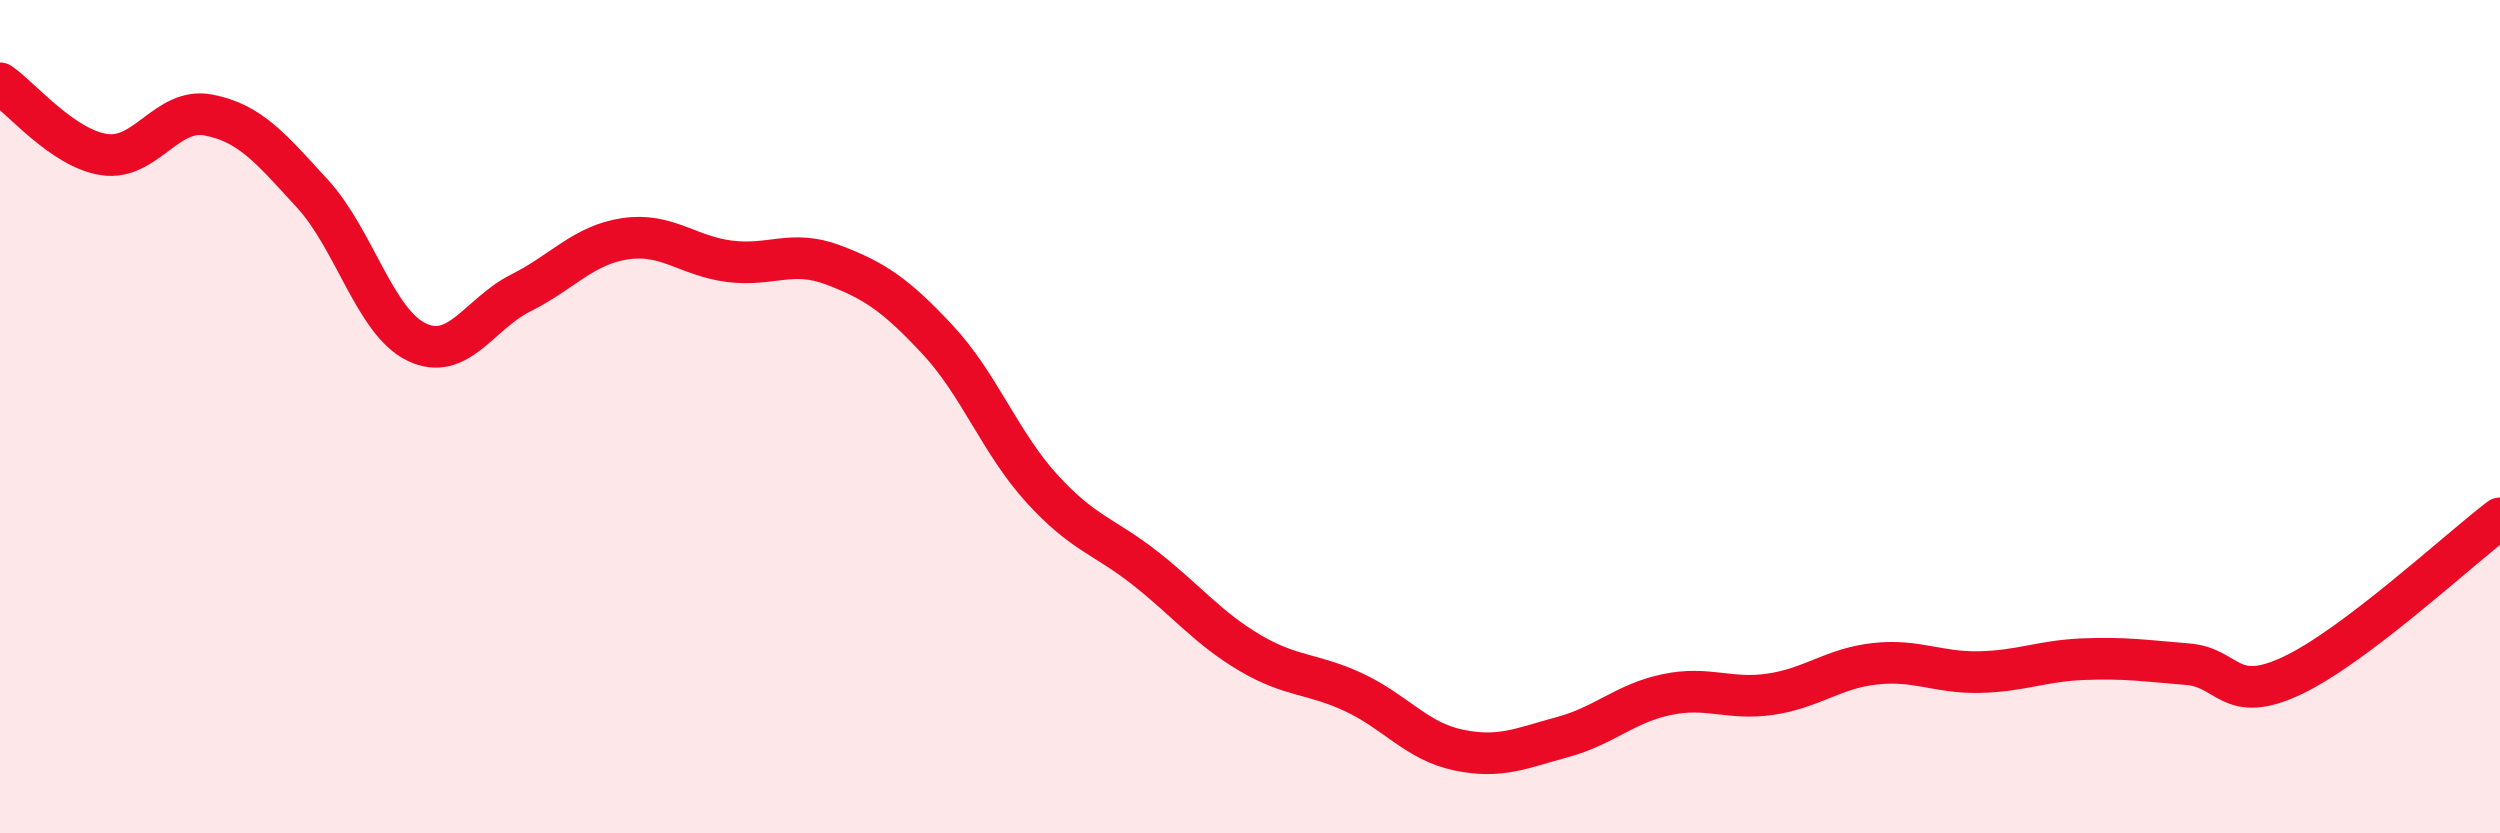
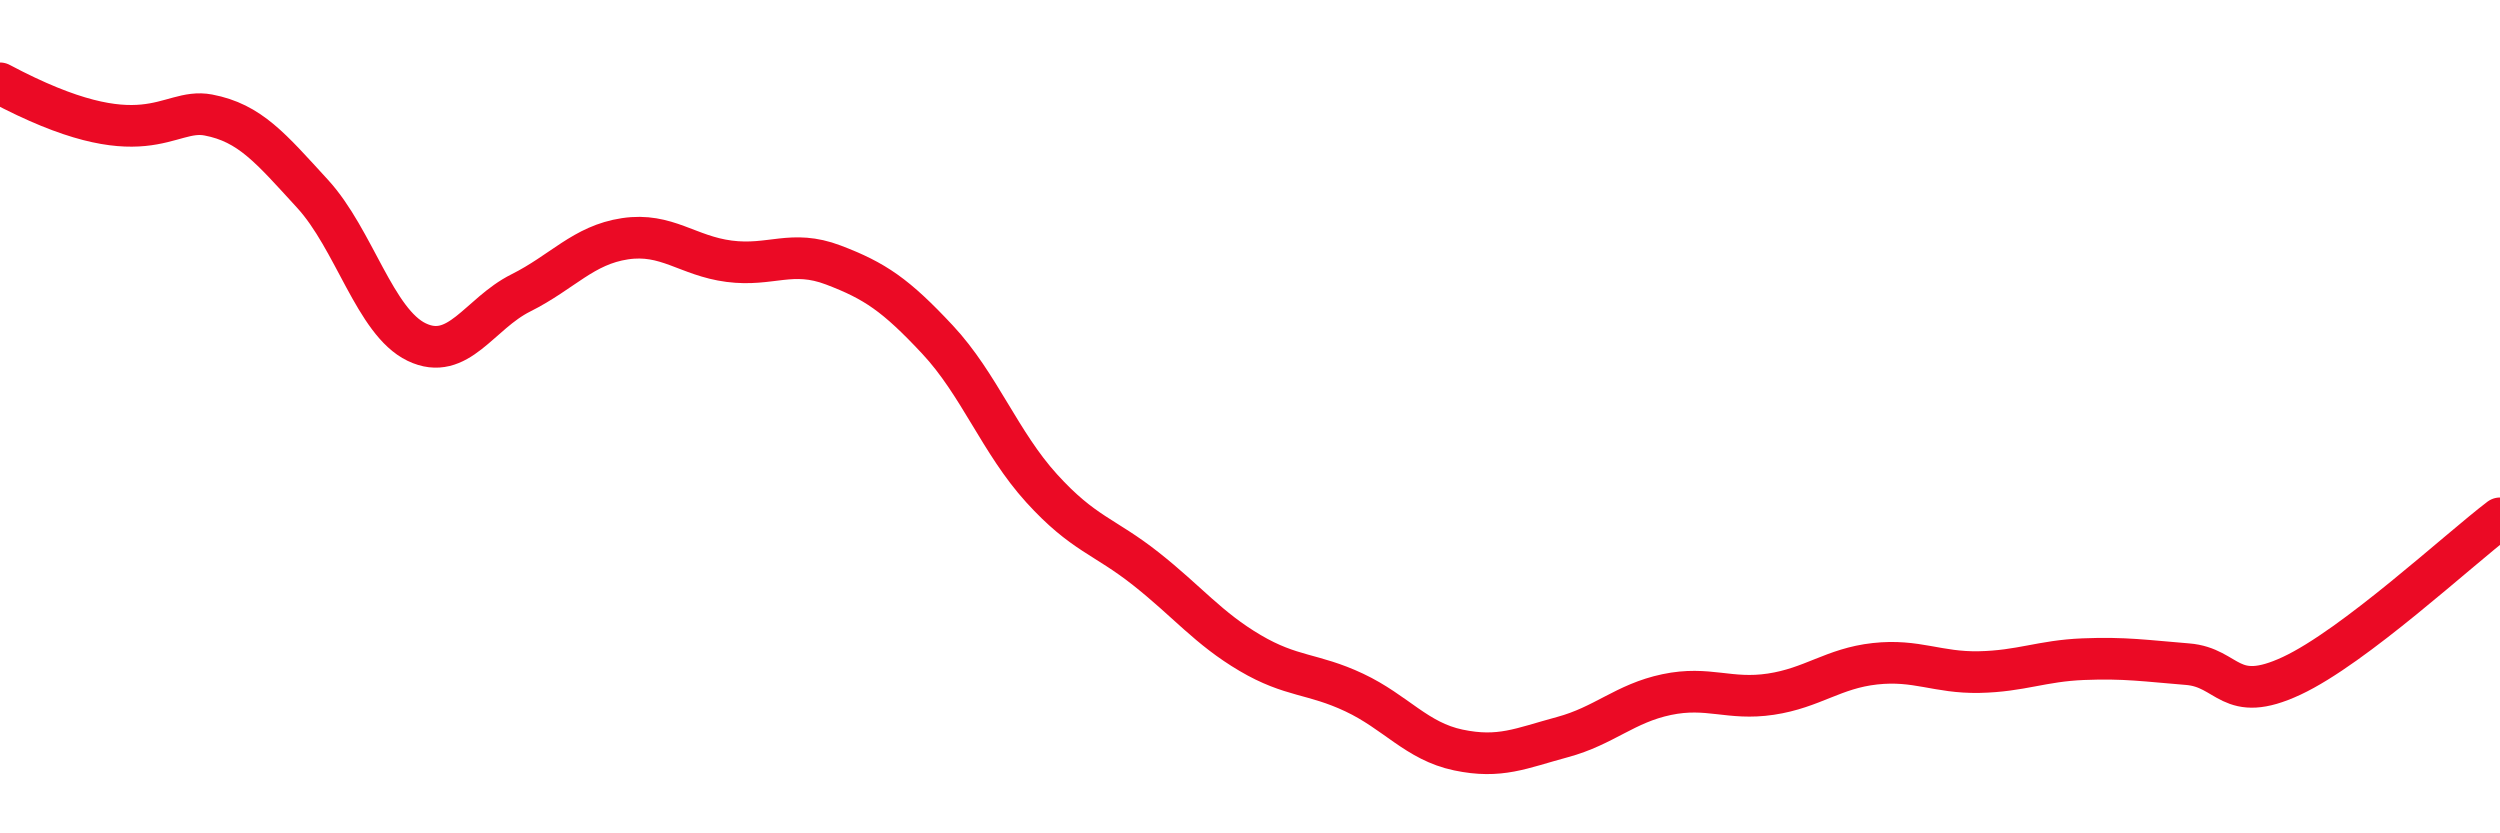
<svg xmlns="http://www.w3.org/2000/svg" width="60" height="20" viewBox="0 0 60 20">
-   <path d="M 0,2 C 0.5,2.34 1.5,3.56 2.5,3.71 C 3.5,3.86 4,2.57 5,2.76 C 6,2.95 6.5,3.56 7.5,4.65 C 8.5,5.74 9,7.73 10,8.21 C 11,8.69 11.5,7.53 12.5,7.03 C 13.5,6.53 14,5.88 15,5.73 C 16,5.58 16.5,6.14 17.5,6.27 C 18.5,6.4 19,5.98 20,6.36 C 21,6.74 21.5,7.08 22.5,8.15 C 23.5,9.22 24,10.62 25,11.72 C 26,12.82 26.5,12.86 27.5,13.65 C 28.5,14.44 29,15.08 30,15.67 C 31,16.26 31.5,16.15 32.5,16.62 C 33.5,17.09 34,17.79 35,18 C 36,18.21 36.5,17.96 37.5,17.69 C 38.5,17.42 39,16.88 40,16.67 C 41,16.46 41.5,16.81 42.5,16.66 C 43.5,16.51 44,16.04 45,15.93 C 46,15.82 46.5,16.15 47.5,16.13 C 48.5,16.11 49,15.86 50,15.82 C 51,15.78 51.5,15.86 52.5,15.94 C 53.5,16.02 53.5,16.92 55,16.22 C 56.5,15.52 59,13.2 60,12.44L60 20L0 20Z" fill="#EB0A25" opacity="0.1" stroke-linecap="round" stroke-linejoin="round" />
-   <path d="M 0,2 C 0.5,2.34 1.5,3.56 2.5,3.71 C 3.5,3.86 4,2.57 5,2.76 C 6,2.95 6.5,3.56 7.5,4.65 C 8.5,5.74 9,7.73 10,8.21 C 11,8.69 11.5,7.53 12.5,7.03 C 13.5,6.53 14,5.88 15,5.73 C 16,5.58 16.5,6.14 17.5,6.27 C 18.5,6.4 19,5.98 20,6.36 C 21,6.74 21.5,7.08 22.5,8.15 C 23.5,9.22 24,10.62 25,11.72 C 26,12.82 26.5,12.86 27.5,13.65 C 28.5,14.44 29,15.08 30,15.67 C 31,16.26 31.5,16.15 32.5,16.62 C 33.5,17.09 34,17.79 35,18 C 36,18.21 36.5,17.96 37.5,17.69 C 38.5,17.42 39,16.88 40,16.67 C 41,16.46 41.5,16.81 42.5,16.66 C 43.5,16.51 44,16.04 45,15.93 C 46,15.82 46.5,16.15 47.5,16.13 C 48.5,16.11 49,15.86 50,15.82 C 51,15.78 51.5,15.86 52.5,15.94 C 53.5,16.02 53.5,16.92 55,16.22 C 56.5,15.52 59,13.2 60,12.44" stroke="#EB0A25" stroke-width="1" fill="none" stroke-linecap="round" stroke-linejoin="round" />
+   <path d="M 0,2 C 3.5,3.86 4,2.57 5,2.76 C 6,2.95 6.5,3.56 7.5,4.65 C 8.5,5.74 9,7.73 10,8.21 C 11,8.69 11.5,7.53 12.5,7.03 C 13.5,6.53 14,5.88 15,5.73 C 16,5.58 16.5,6.14 17.5,6.27 C 18.5,6.4 19,5.98 20,6.36 C 21,6.74 21.5,7.08 22.5,8.15 C 23.5,9.22 24,10.62 25,11.72 C 26,12.82 26.5,12.86 27.5,13.65 C 28.5,14.44 29,15.08 30,15.67 C 31,16.26 31.5,16.15 32.5,16.62 C 33.5,17.09 34,17.79 35,18 C 36,18.21 36.5,17.96 37.5,17.69 C 38.5,17.42 39,16.88 40,16.67 C 41,16.46 41.5,16.81 42.5,16.66 C 43.5,16.51 44,16.04 45,15.93 C 46,15.82 46.5,16.15 47.5,16.13 C 48.5,16.11 49,15.86 50,15.82 C 51,15.78 51.5,15.86 52.5,15.94 C 53.5,16.02 53.5,16.92 55,16.22 C 56.5,15.52 59,13.2 60,12.44" stroke="#EB0A25" stroke-width="1" fill="none" stroke-linecap="round" stroke-linejoin="round" />
</svg>